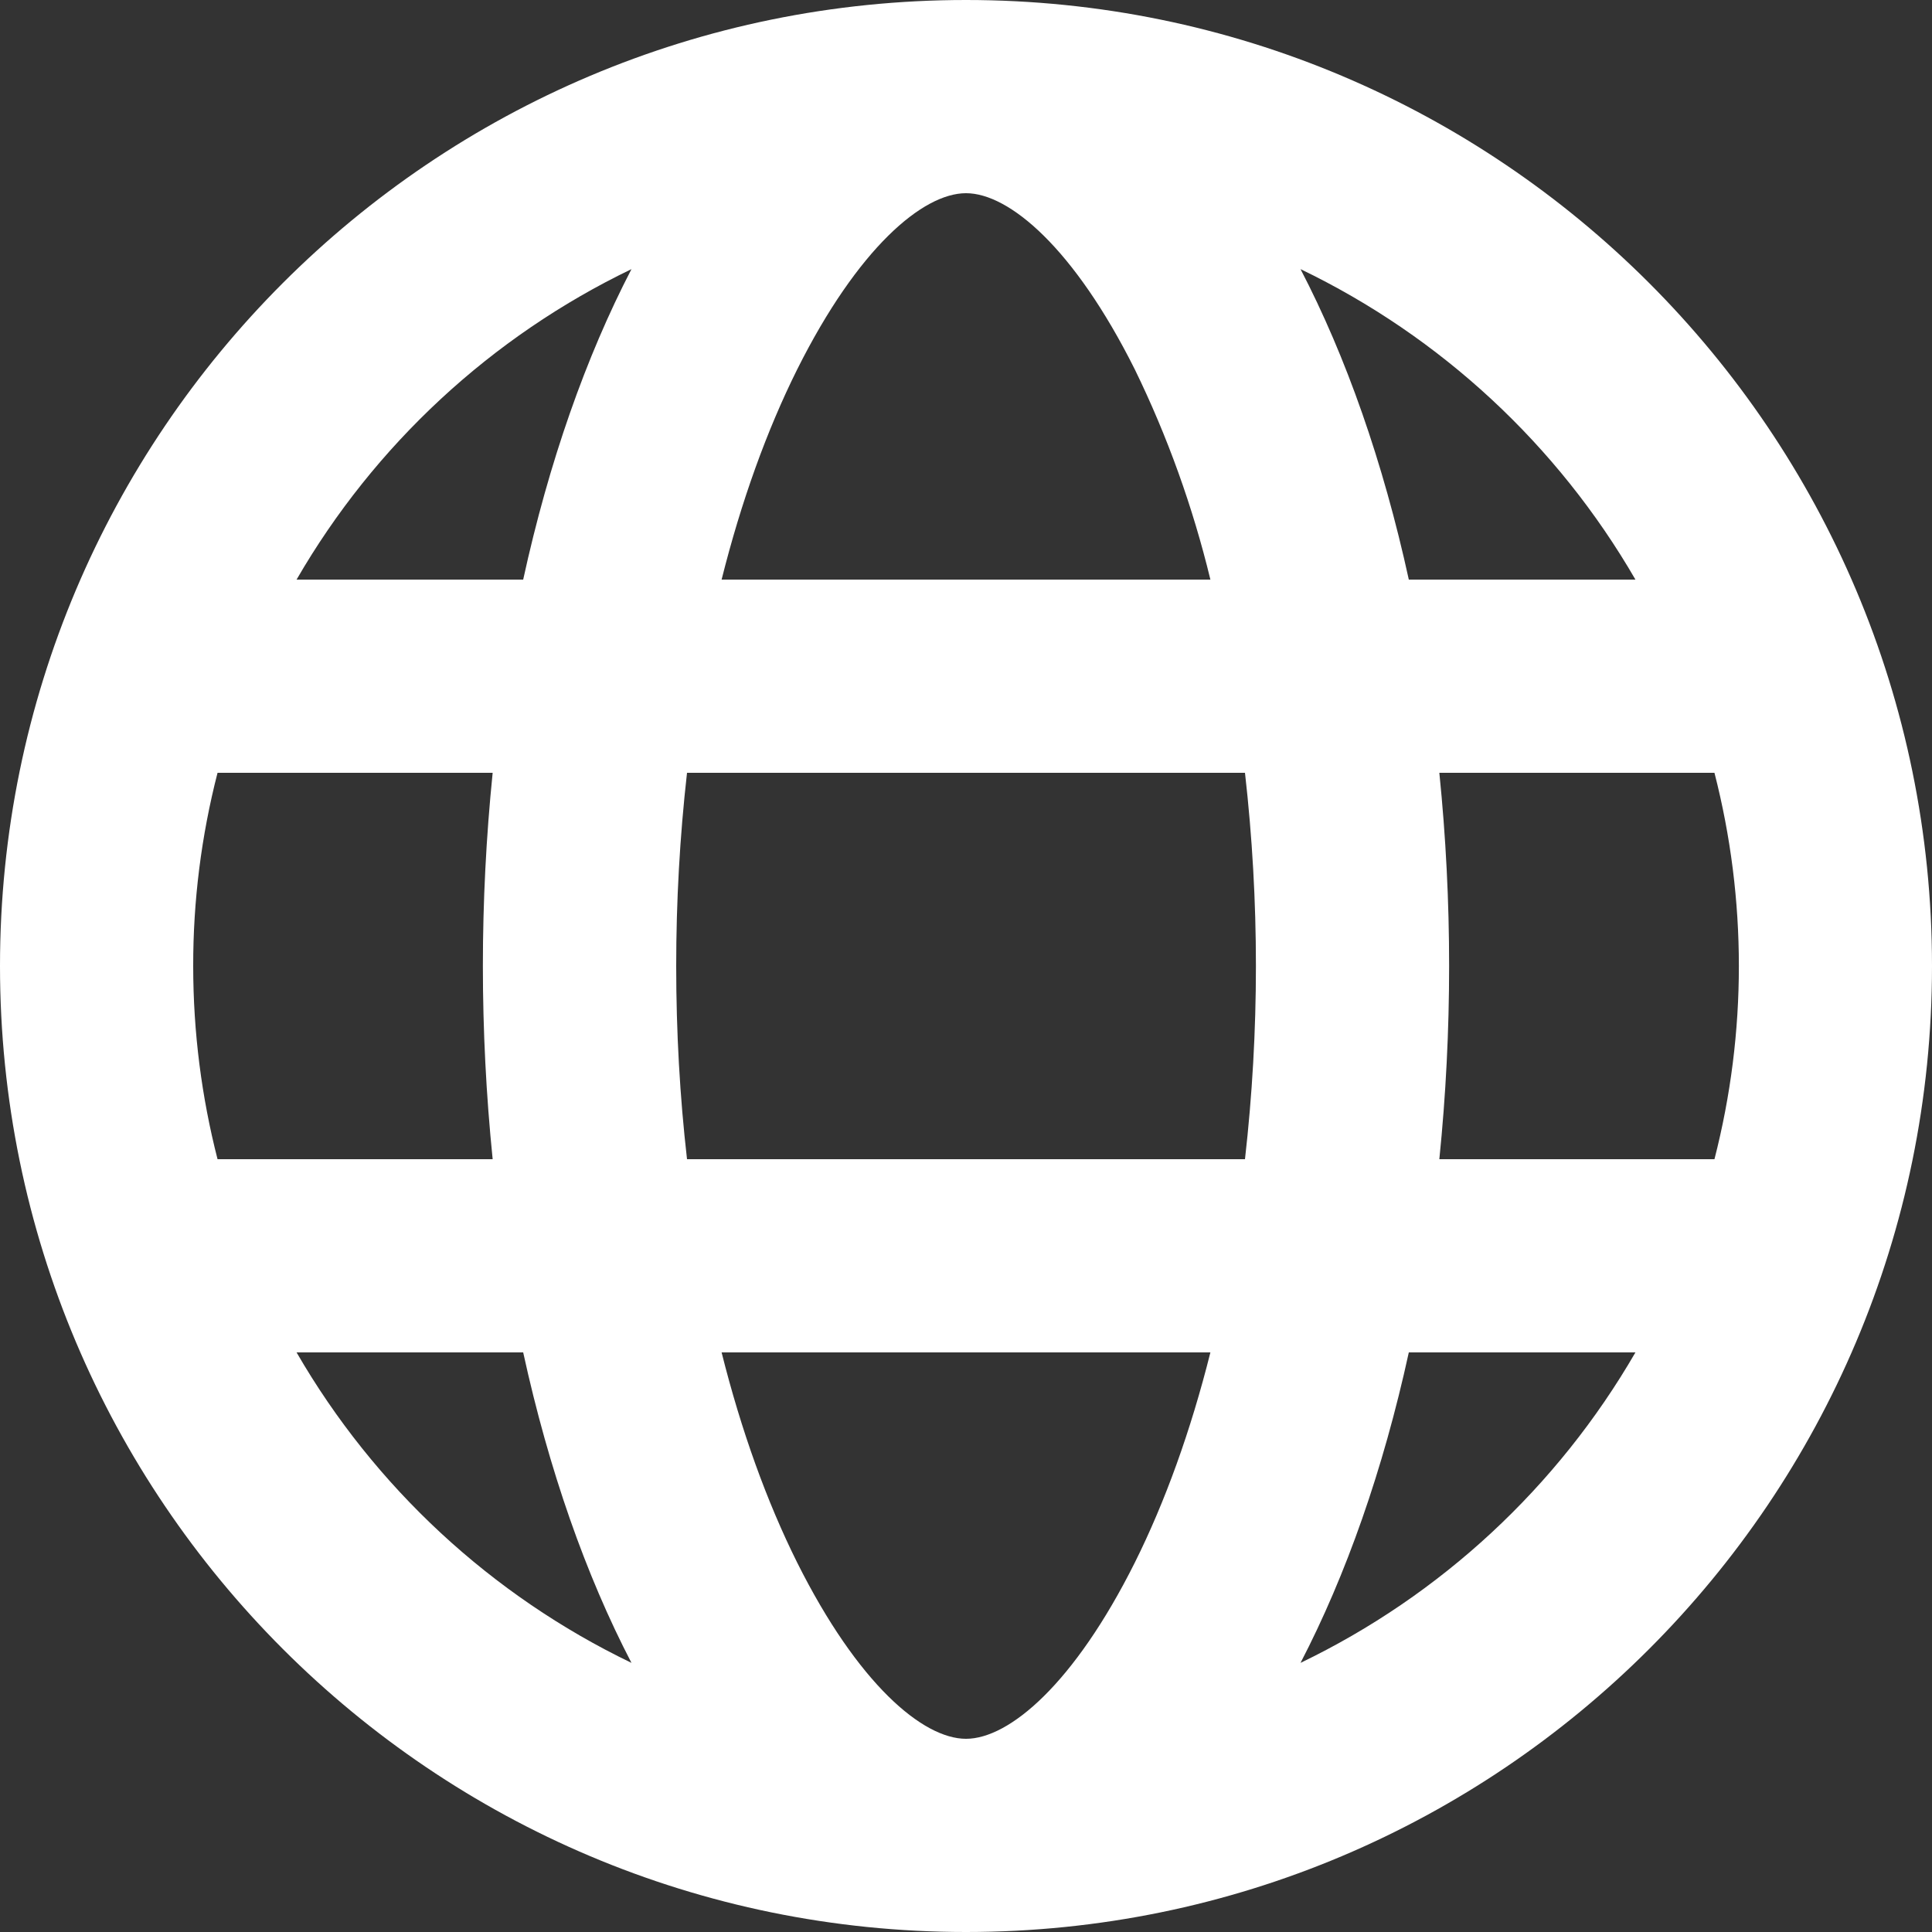
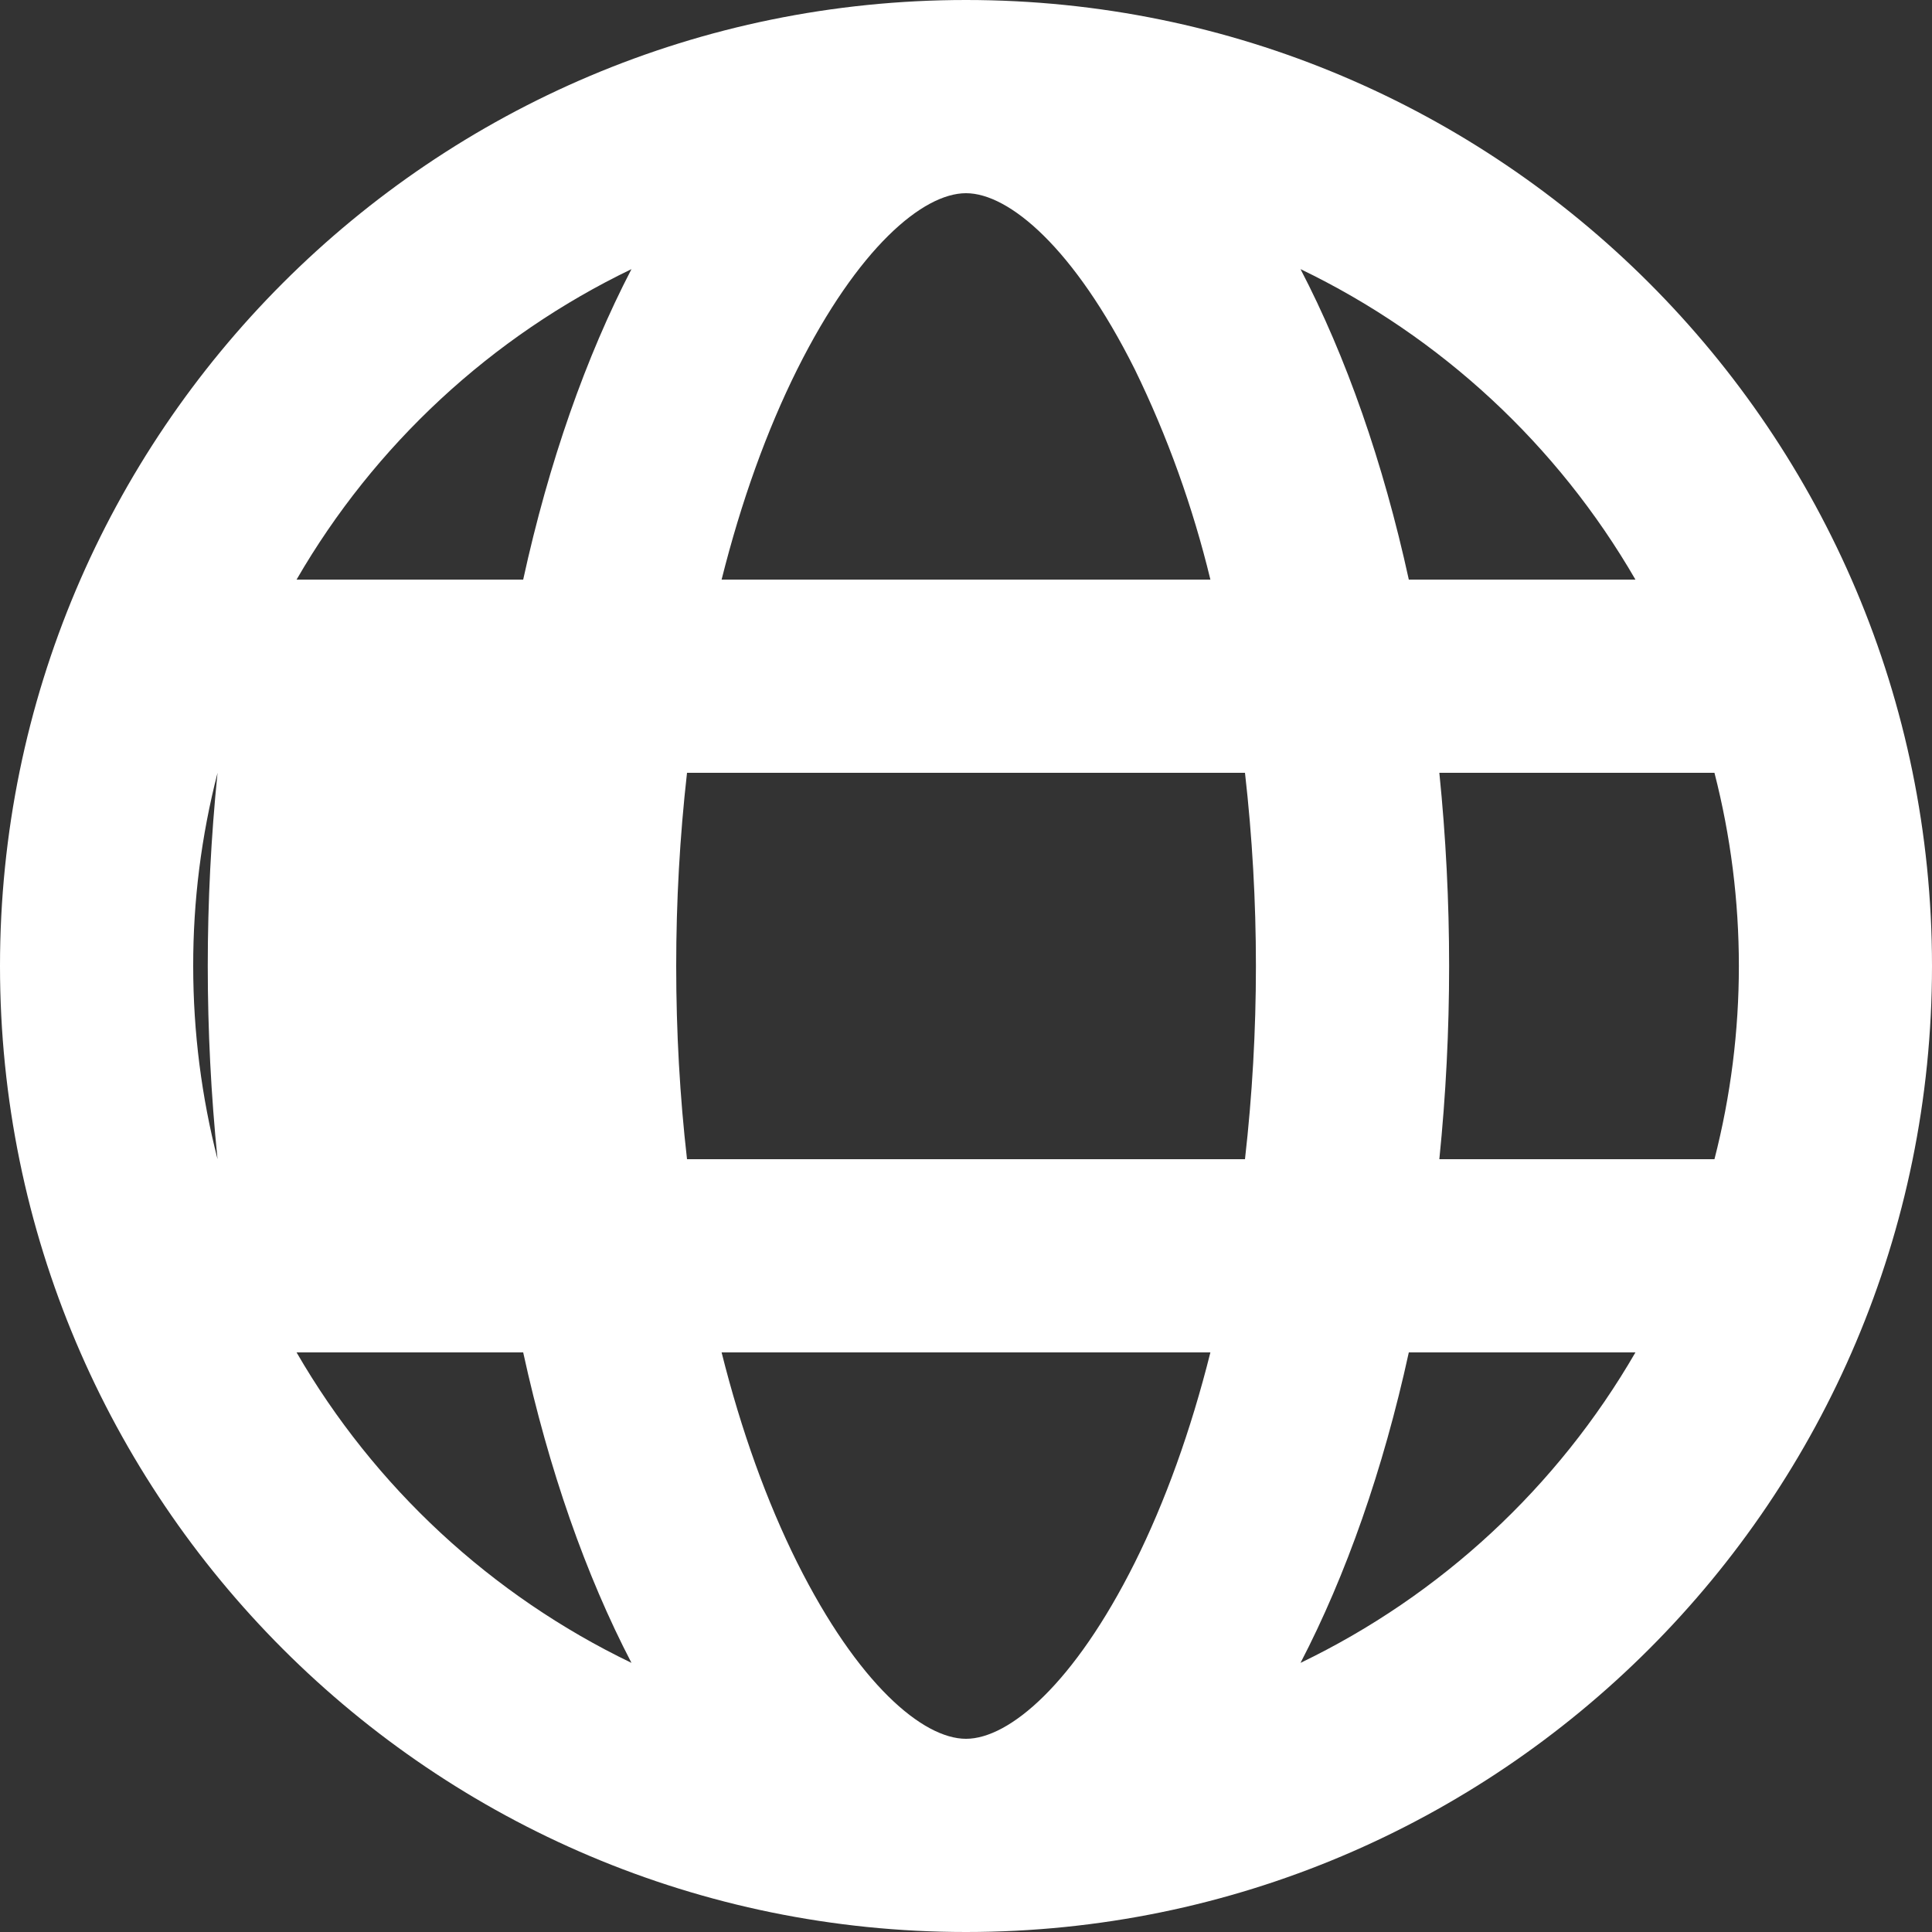
<svg xmlns="http://www.w3.org/2000/svg" id="Layer_2" data-name="Layer 2" viewBox="0 0 200 200">
  <rect x="0" y="0" width="200" height="200" fill="#333333" stroke="none" />
  <defs>
    <style>
      .cls-1 {
        fill: #fff;
      }
    </style>
  </defs>
  <g id="Layer_1-2" data-name="Layer 1">
-     <path class="cls-1" d="M22.52,80c-1.68,6.53-2.53,13.25-2.52,20,0,6.9.88,13.6,2.52,20h28.48c-1.35-13.3-1.35-26.7,0-40h-28.48ZM30.7,60h23.46c2.66-12.17,6.5-23.07,11.21-32.14-14.52,6.99-26.6,18.19-34.67,32.14ZM177.48,80h-28.48c1.35,13.3,1.35,26.7,0,40h28.48c3.37-13.12,3.37-26.88,0-40ZM169.3,60c-8.07-13.95-20.15-25.15-34.67-32.14,4.72,9.07,8.55,19.97,11.21,32.14h23.46ZM71.12,80c-.75,6.64-1.12,13.32-1.12,20,0,6.85.38,13.55,1.12,20h57.76c1.51-13.29,1.51-26.71,0-40h-57.76ZM74.7,60h50.6c-1.82-7.52-4.44-14.82-7.83-21.77-6.28-12.55-13-18.23-17.47-18.23s-11.19,5.68-17.47,18.23c-3.15,6.32-5.8,13.67-7.83,21.77ZM30.7,140c8.07,13.95,20.15,25.15,34.67,32.14-4.72-9.07-8.55-19.97-11.21-32.14h-23.46ZM169.3,140h-23.46c-2.66,12.17-6.5,23.07-11.21,32.14,14.52-6.99,26.6-18.19,34.67-32.14ZM74.7,140c2.03,8.1,4.68,15.45,7.83,21.77,6.28,12.55,13,18.23,17.47,18.23s11.19-5.68,17.47-18.23c3.15-6.32,5.8-13.67,7.83-21.77h-50.6ZM100,200C44.77,200,0,155.23,0,100S44.77,0,100,0s100,44.77,100,100-44.77,100-100,100Z" />
+     <path class="cls-1" d="M22.52,80c-1.68,6.53-2.53,13.25-2.52,20,0,6.9.88,13.6,2.52,20c-1.35-13.3-1.35-26.7,0-40h-28.48ZM30.7,60h23.46c2.66-12.17,6.5-23.07,11.21-32.14-14.52,6.99-26.6,18.19-34.67,32.14ZM177.48,80h-28.48c1.35,13.3,1.35,26.7,0,40h28.48c3.37-13.12,3.37-26.88,0-40ZM169.3,60c-8.07-13.95-20.15-25.15-34.67-32.14,4.72,9.07,8.55,19.97,11.21,32.14h23.46ZM71.12,80c-.75,6.64-1.12,13.32-1.12,20,0,6.85.38,13.55,1.12,20h57.76c1.51-13.29,1.51-26.71,0-40h-57.76ZM74.7,60h50.6c-1.82-7.52-4.44-14.82-7.83-21.77-6.28-12.55-13-18.23-17.47-18.23s-11.19,5.68-17.47,18.23c-3.15,6.32-5.8,13.67-7.83,21.77ZM30.7,140c8.07,13.95,20.15,25.15,34.67,32.14-4.72-9.07-8.55-19.97-11.21-32.14h-23.46ZM169.3,140h-23.46c-2.66,12.17-6.5,23.07-11.21,32.14,14.52-6.99,26.6-18.19,34.67-32.14ZM74.7,140c2.03,8.1,4.68,15.45,7.83,21.77,6.28,12.55,13,18.23,17.47,18.23s11.19-5.68,17.47-18.23c3.15-6.32,5.8-13.67,7.83-21.77h-50.6ZM100,200C44.77,200,0,155.23,0,100S44.77,0,100,0s100,44.77,100,100-44.77,100-100,100Z" />
  </g>
</svg>